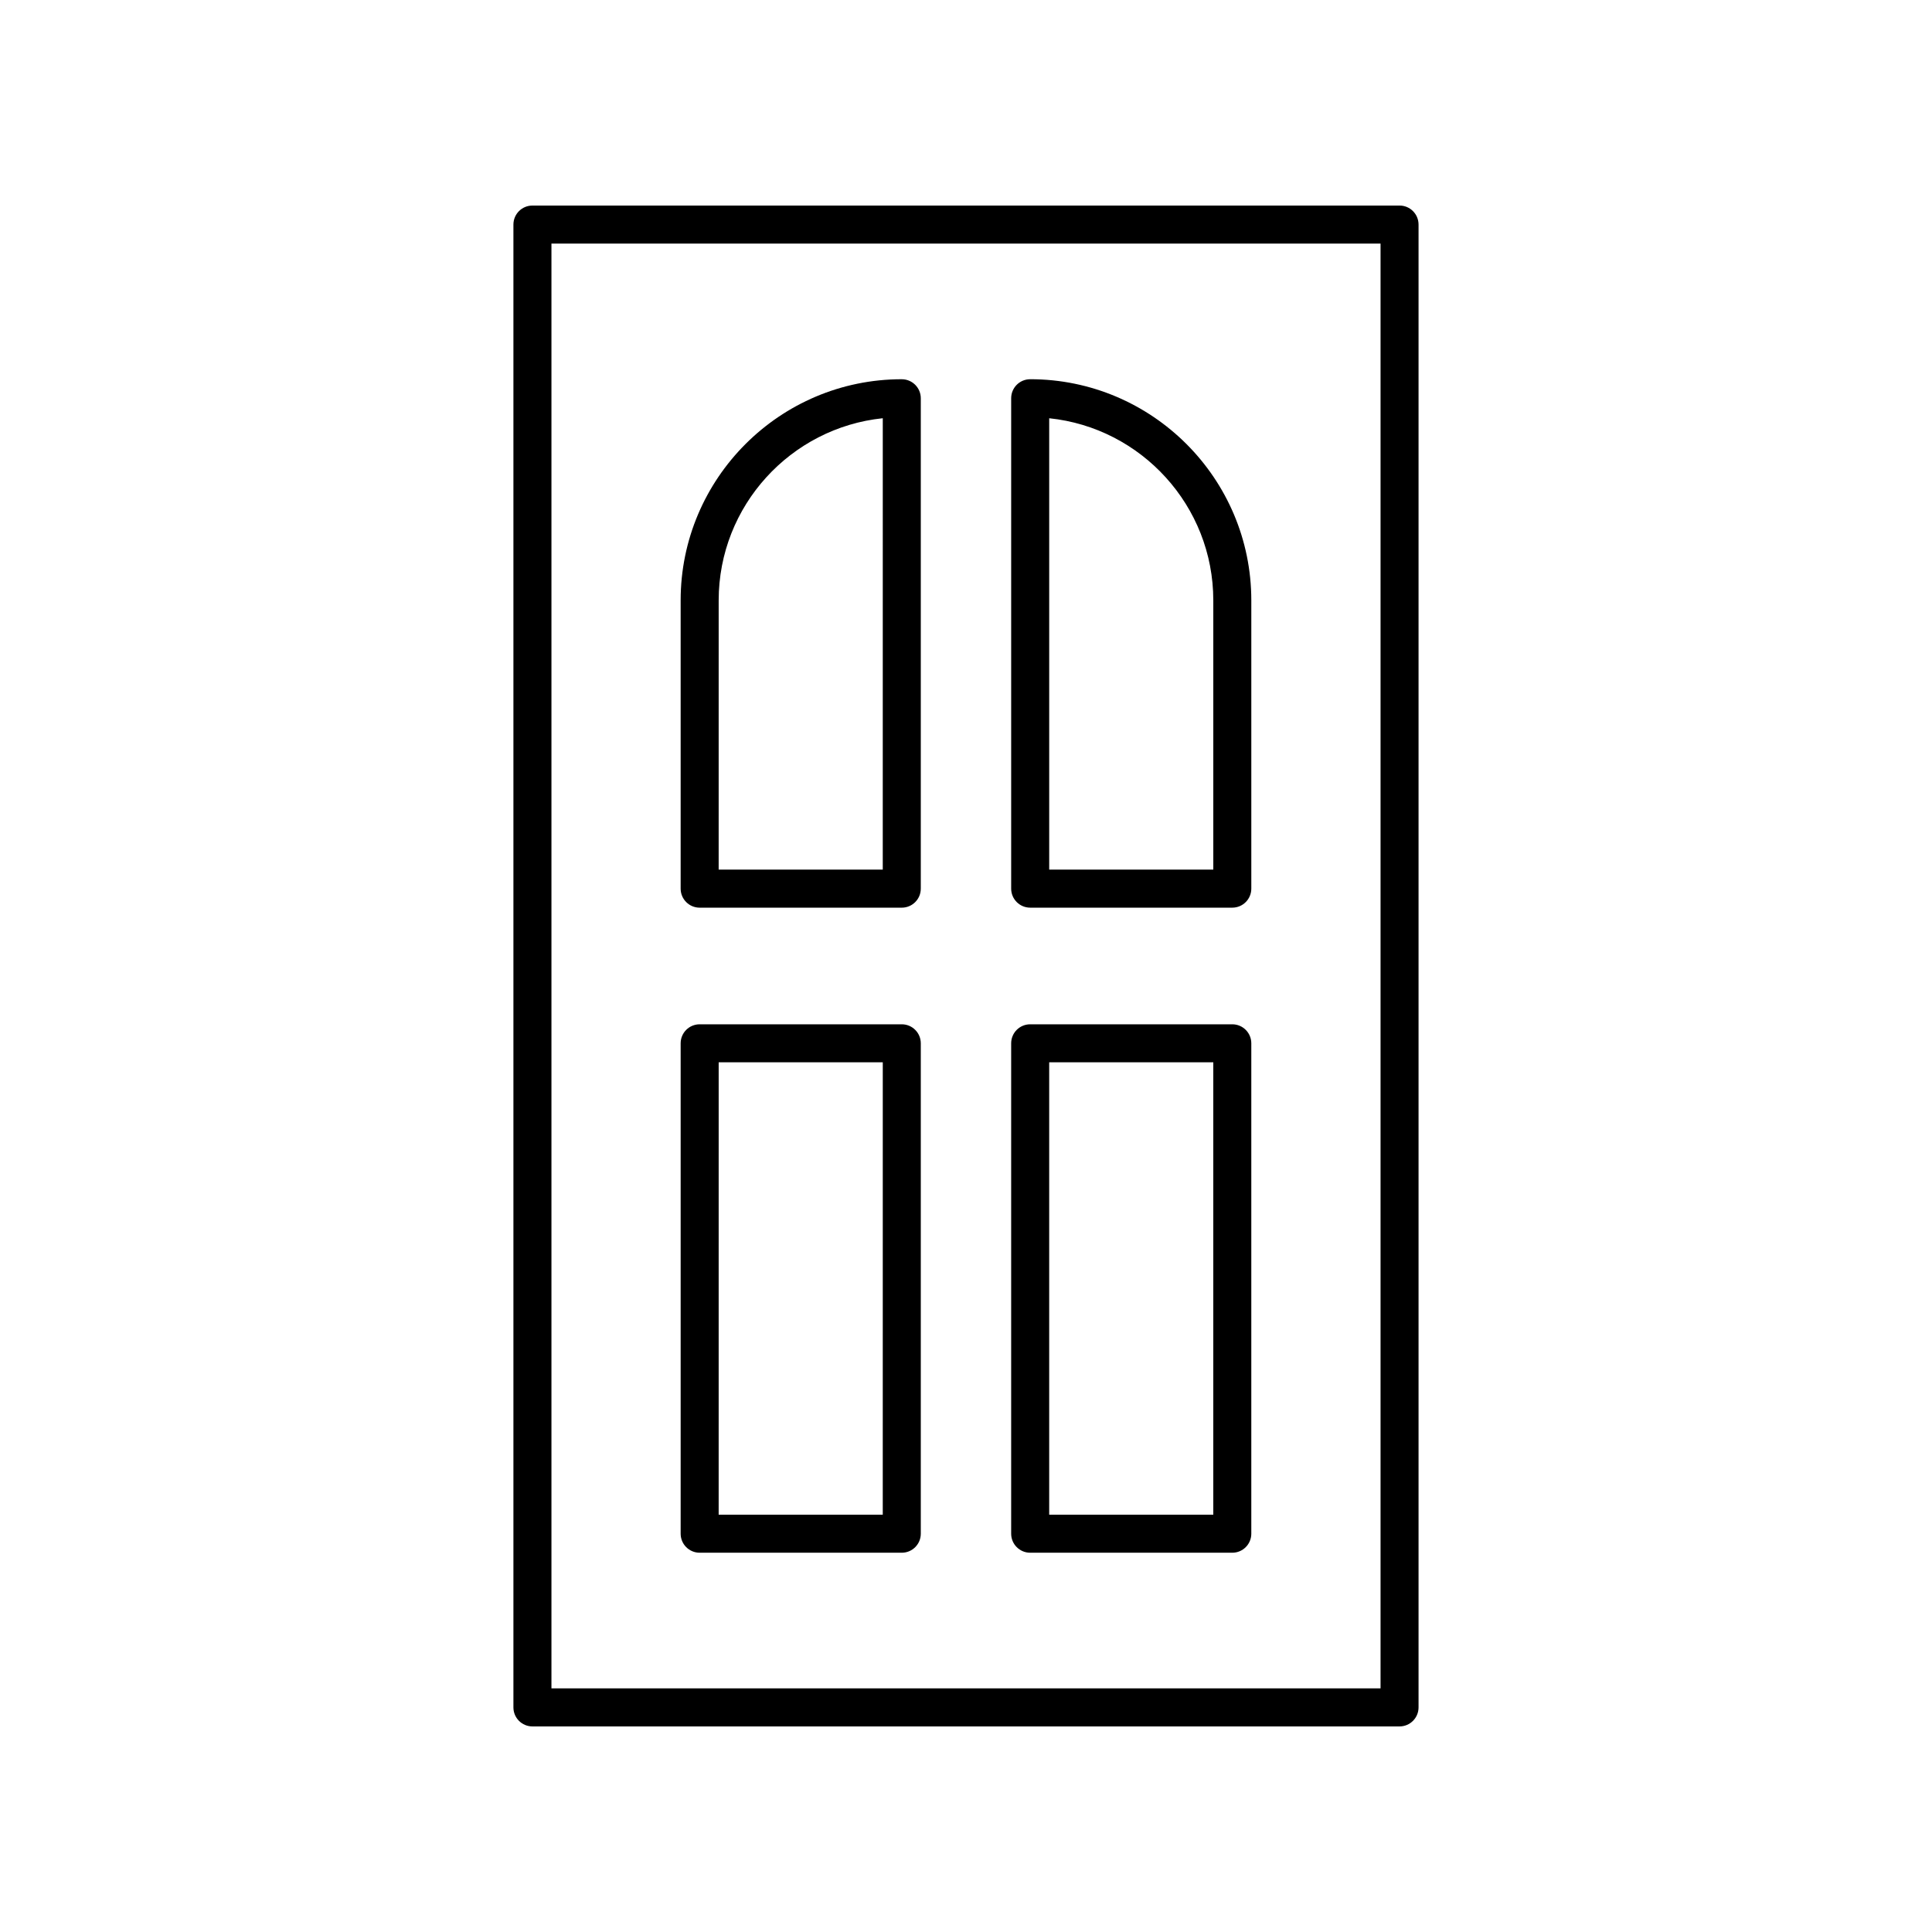
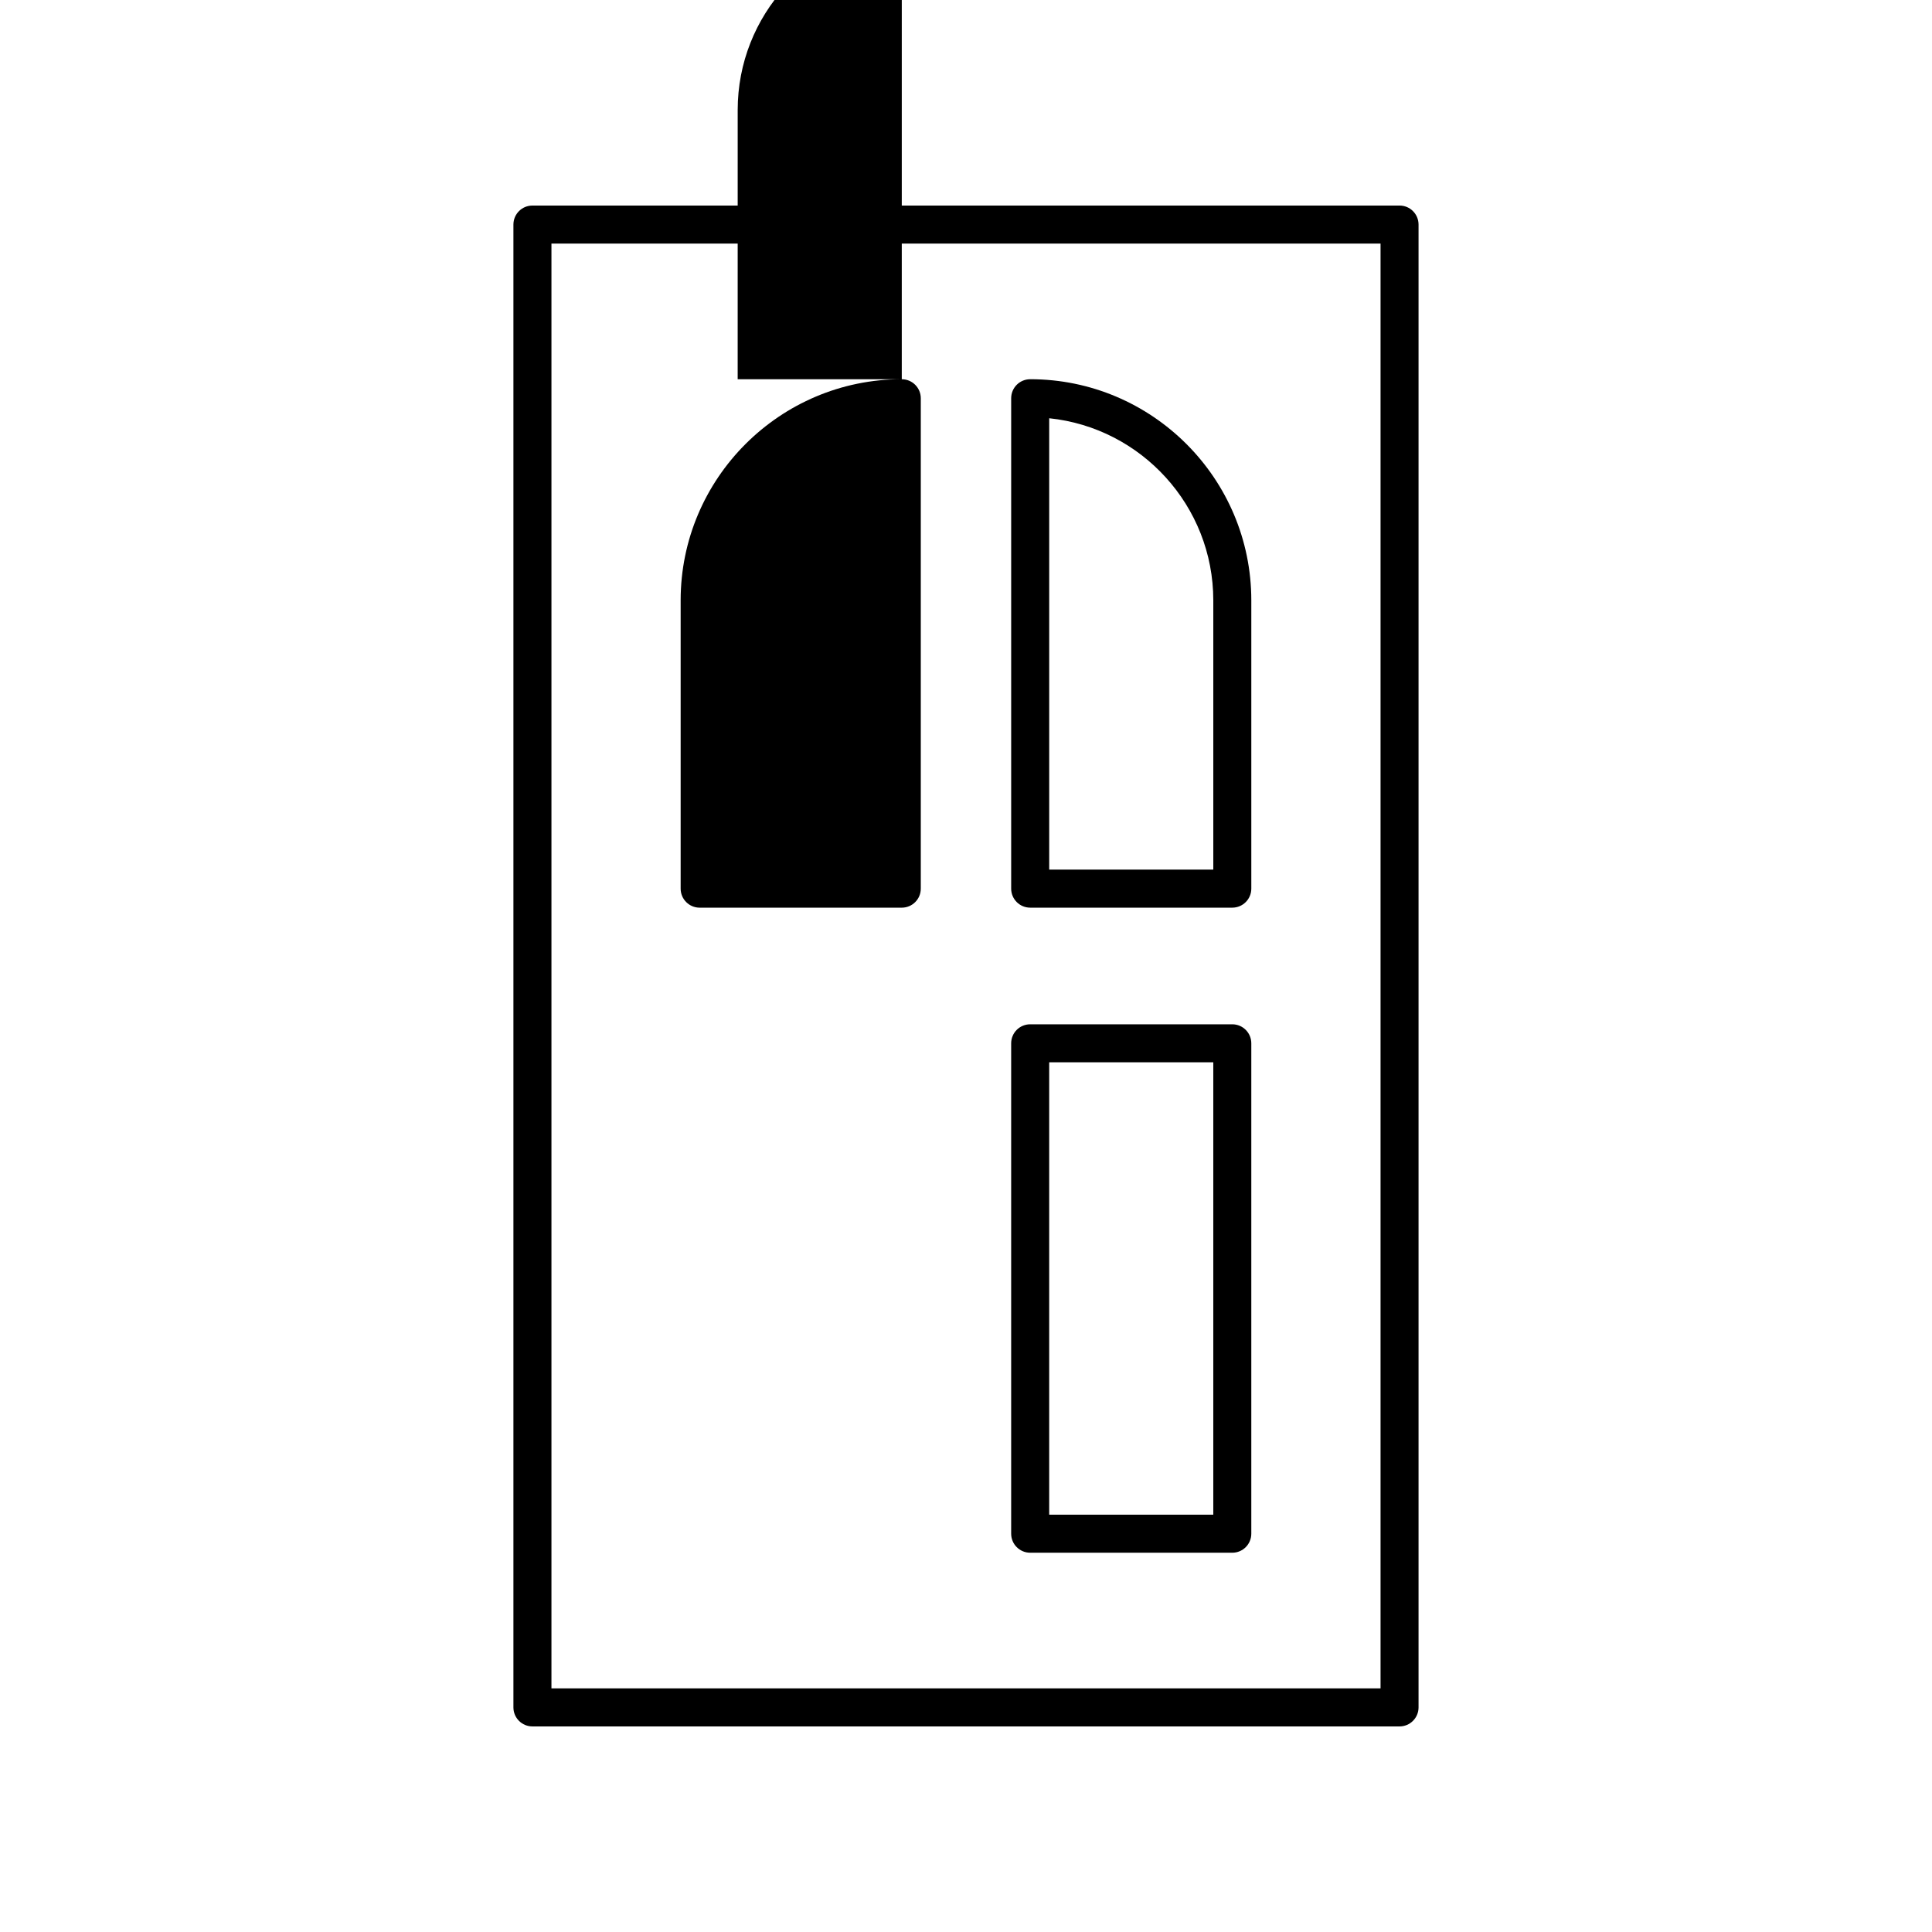
<svg xmlns="http://www.w3.org/2000/svg" fill="#000000" width="800px" height="800px" version="1.1" viewBox="144 144 512 512">
  <g>
    <path d="m285.1 601.52h229.79c2.785 0 5.039-2.254 5.039-5.039v-392.97c0-2.781-2.254-5.039-5.039-5.039l-229.79 0.004c-2.785 0-5.039 2.254-5.039 5.039v392.97c0 2.777 2.254 5.035 5.039 5.035zm5.039-392.97h219.72v382.89h-219.72z" />
-     <path d="m382.98 415.45h-53.562c-2.785 0-5.039 2.254-5.039 5.039v129.96c0 2.781 2.254 5.039 5.039 5.039h53.562c2.785 0 5.039-2.254 5.039-5.039v-129.96c0-2.781-2.254-5.039-5.039-5.039zm-5.039 129.96h-43.488l0.004-119.89h43.488z" />
    <path d="m470.57 415.45h-53.562c-2.785 0-5.039 2.254-5.039 5.039v129.96c0 2.781 2.254 5.039 5.039 5.039h53.562c2.785 0 5.039-2.254 5.039-5.039v-129.96c0-2.781-2.254-5.039-5.039-5.039zm-5.035 129.96h-43.488v-119.89h43.488z" />
-     <path d="m382.98 244.5c-32.316 0-58.602 26.289-58.602 58.602v76.402c0 2.781 2.254 5.039 5.039 5.039h53.562c2.785 0 5.039-2.254 5.039-5.039v-129.96c0-2.781-2.254-5.039-5.039-5.039zm-5.039 129.96h-43.488l0.004-71.359c0-25.055 19.09-45.738 43.488-48.266z" />
+     <path d="m382.98 244.5c-32.316 0-58.602 26.289-58.602 58.602v76.402c0 2.781 2.254 5.039 5.039 5.039h53.562c2.785 0 5.039-2.254 5.039-5.039v-129.96c0-2.781-2.254-5.039-5.039-5.039zh-43.488l0.004-71.359c0-25.055 19.09-45.738 43.488-48.266z" />
    <path d="m417.01 244.5c-2.785 0-5.039 2.254-5.039 5.039v129.96c0 2.781 2.254 5.039 5.039 5.039h53.562c2.785 0 5.039-2.254 5.039-5.039v-76.398c0-32.316-26.285-58.605-58.602-58.605zm48.527 129.96h-43.488v-119.62c24.398 2.527 43.488 23.211 43.488 48.266z" />
  </g>
</svg>